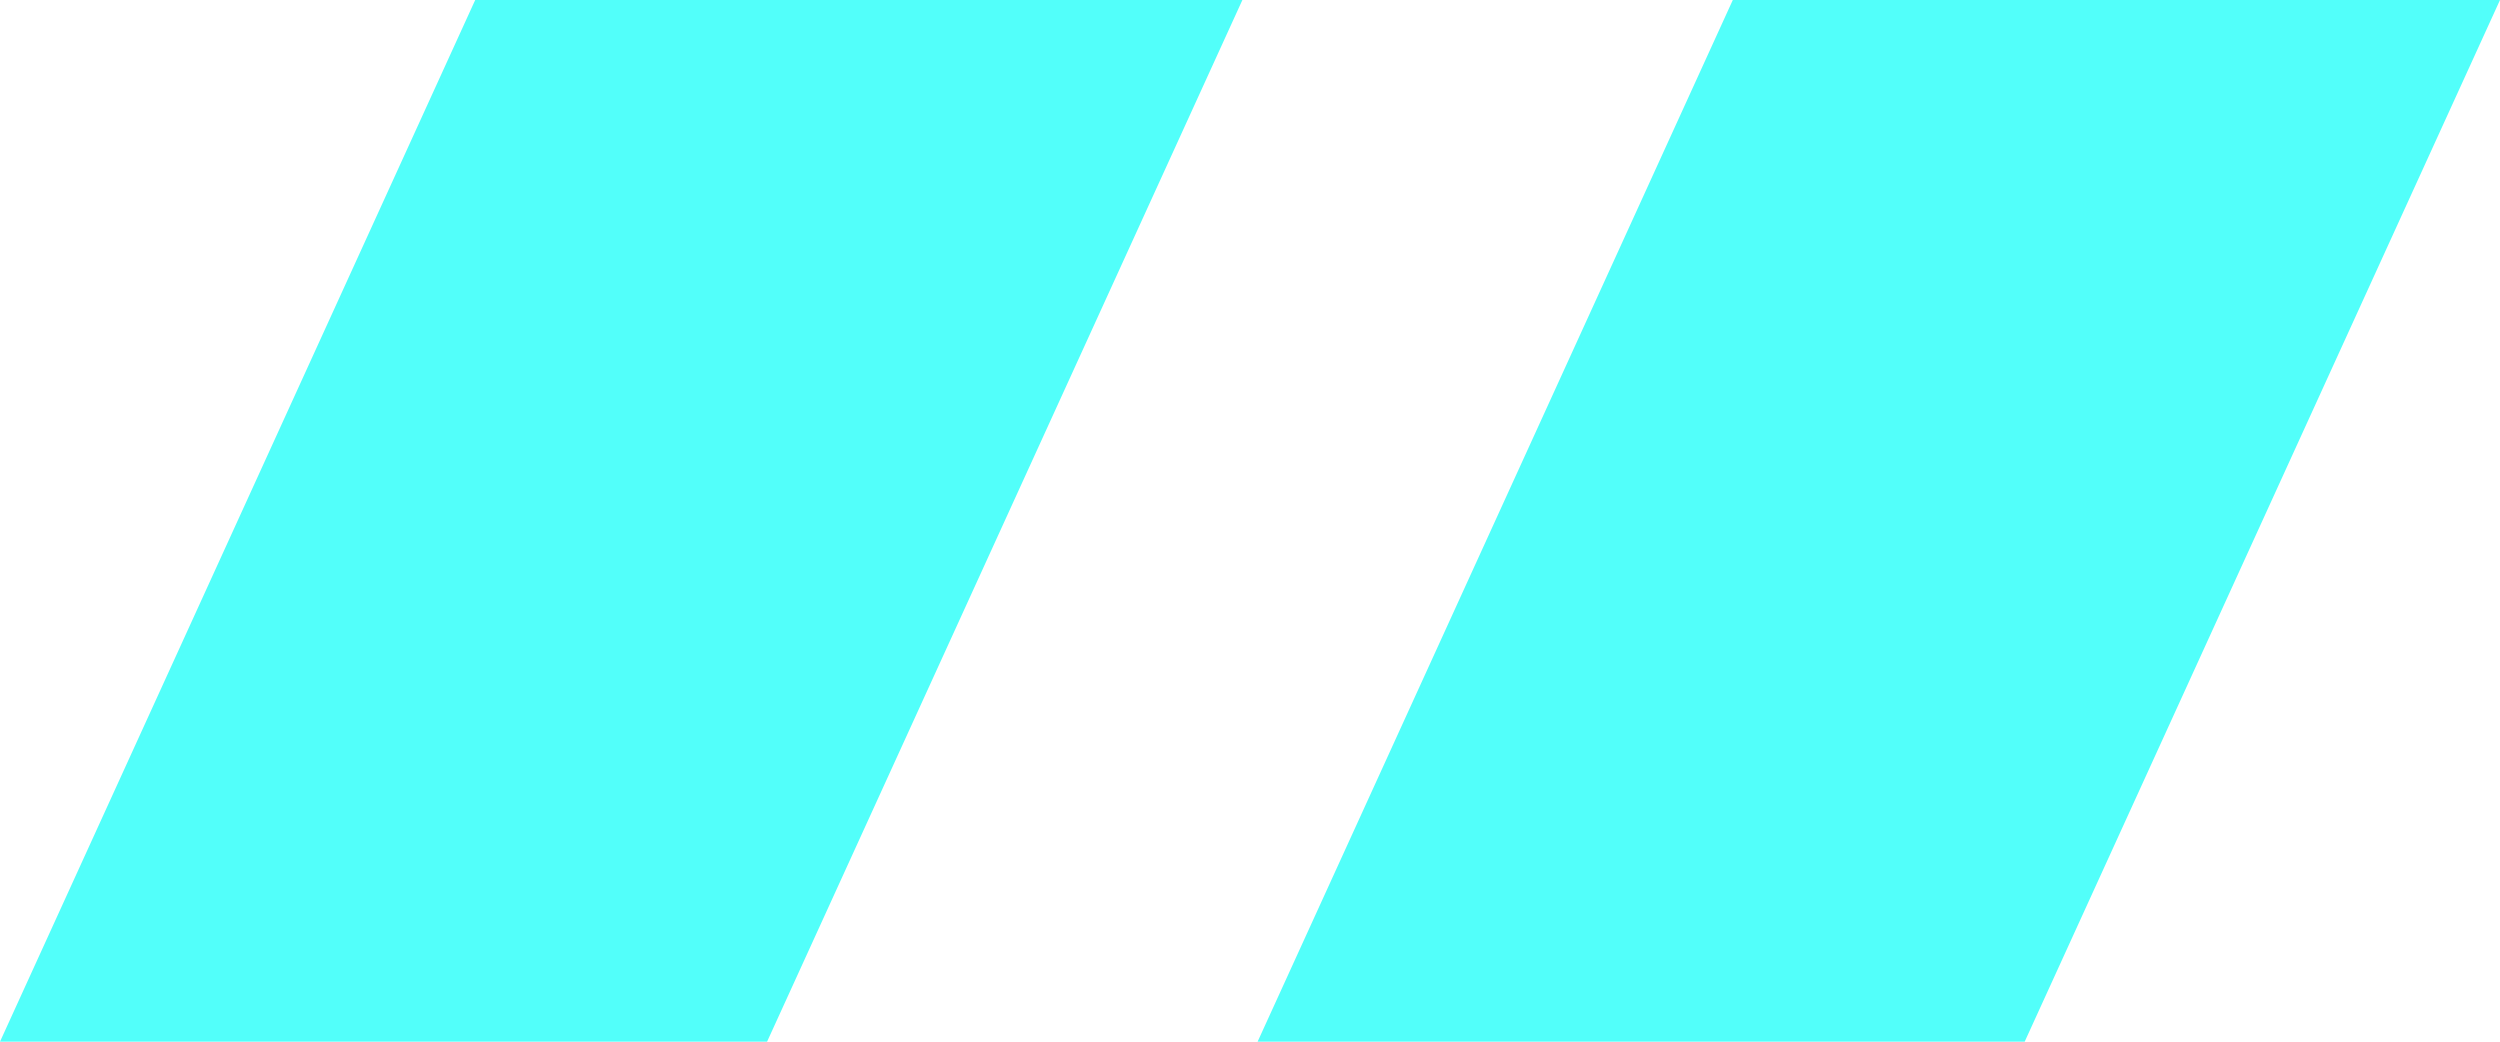
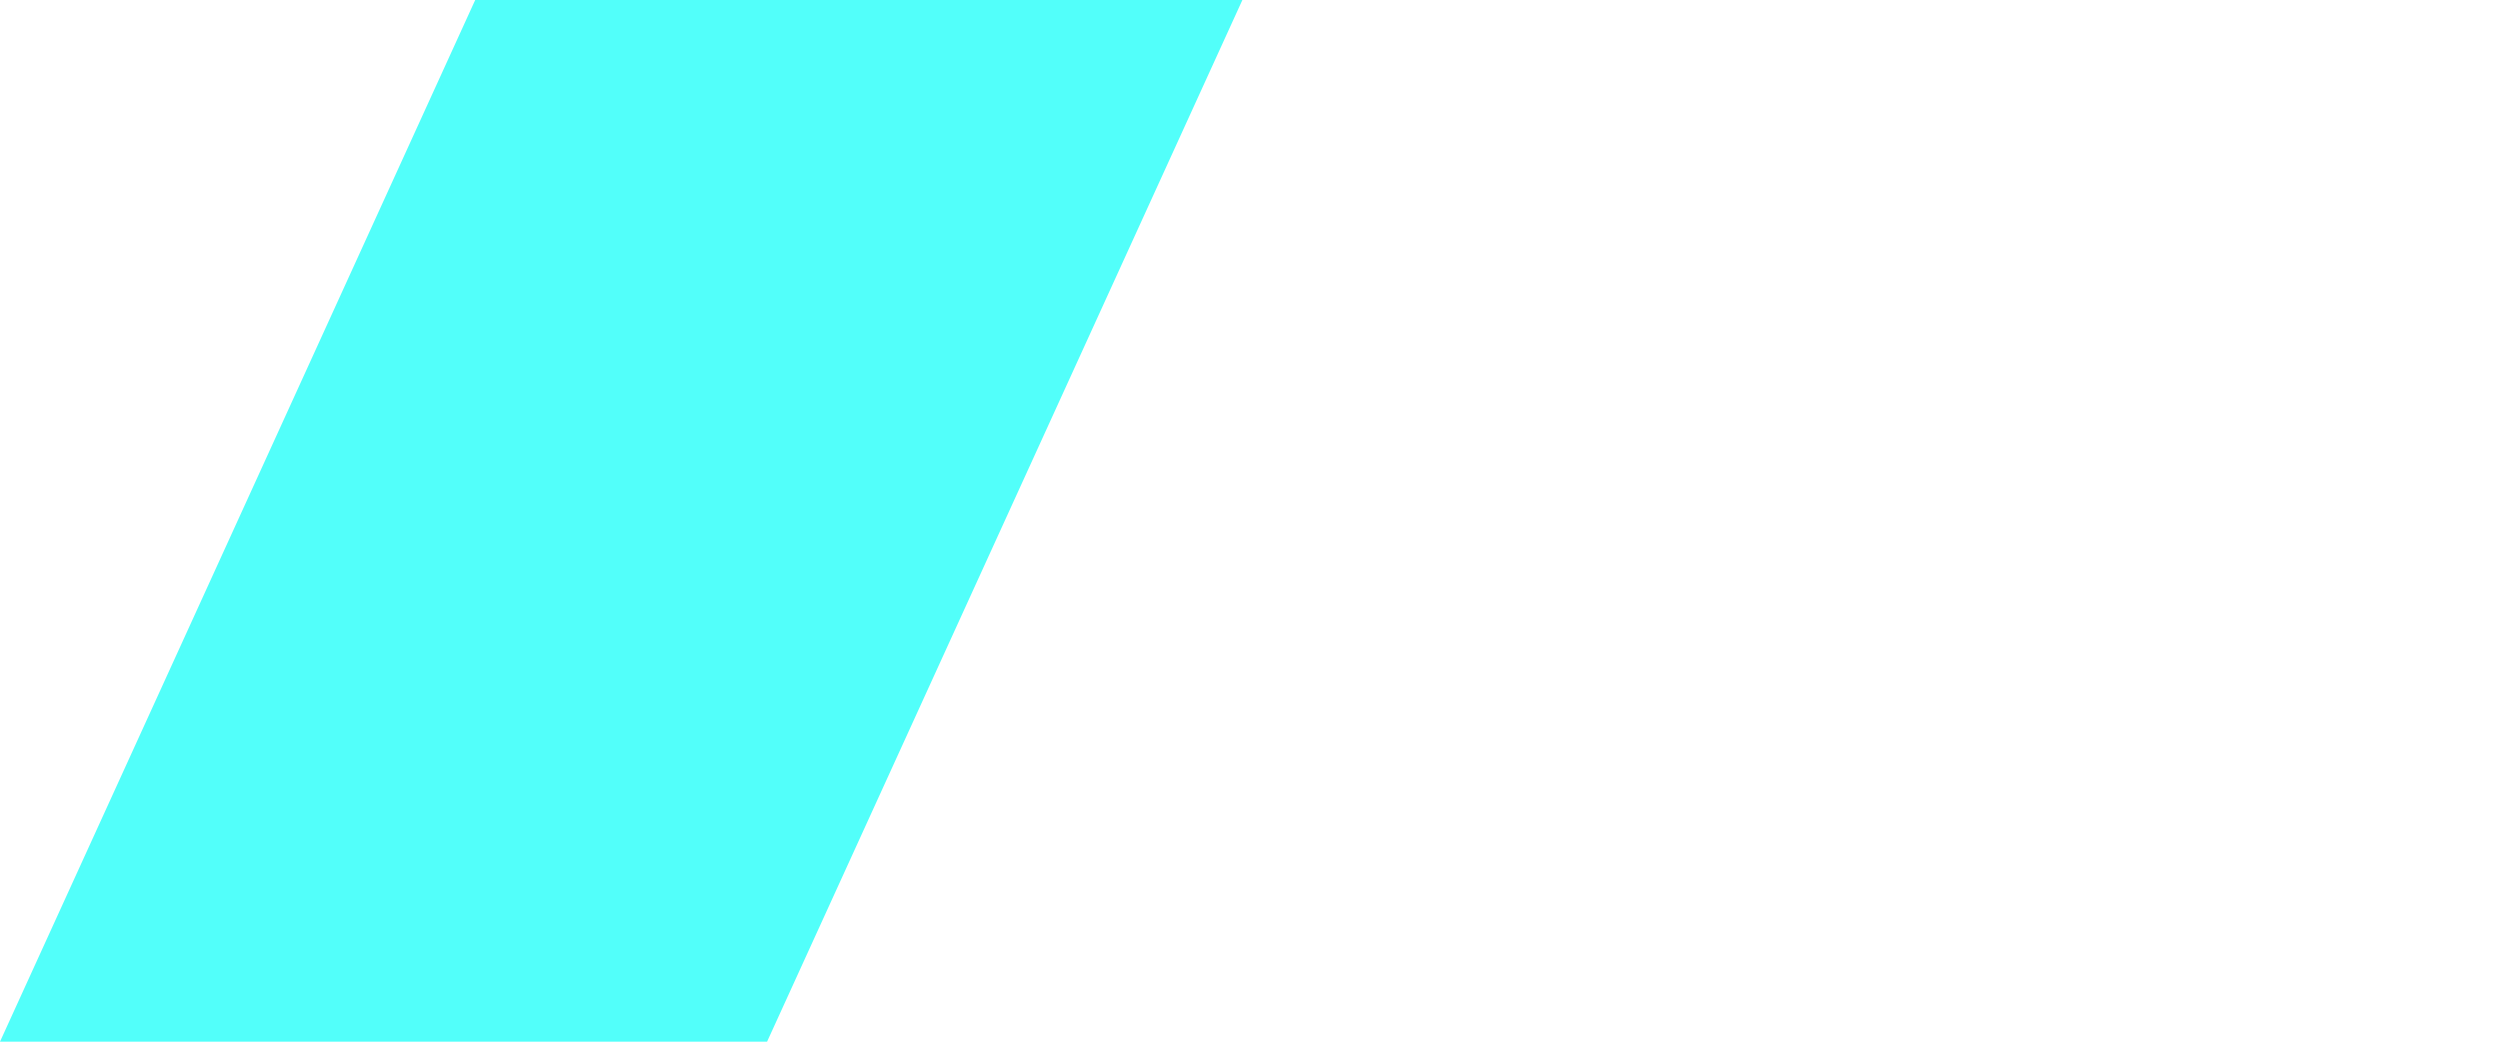
<svg xmlns="http://www.w3.org/2000/svg" xmlns:xlink="http://www.w3.org/1999/xlink" width="24" height="10" viewBox="0 0 24 10">
  <defs>
-     <path id="a" d="m12.073 0 4.563 10H24L19.438 0z" />
-   </defs>
+     </defs>
  <g fill="#52FFFA" fill-rule="evenodd">
    <path d="M11.927 0 7.364 10H0L4.562 0z" />
    <use transform="matrix(-1 0 0 1 36.073 0)" xlink:href="#a" />
  </g>
</svg>